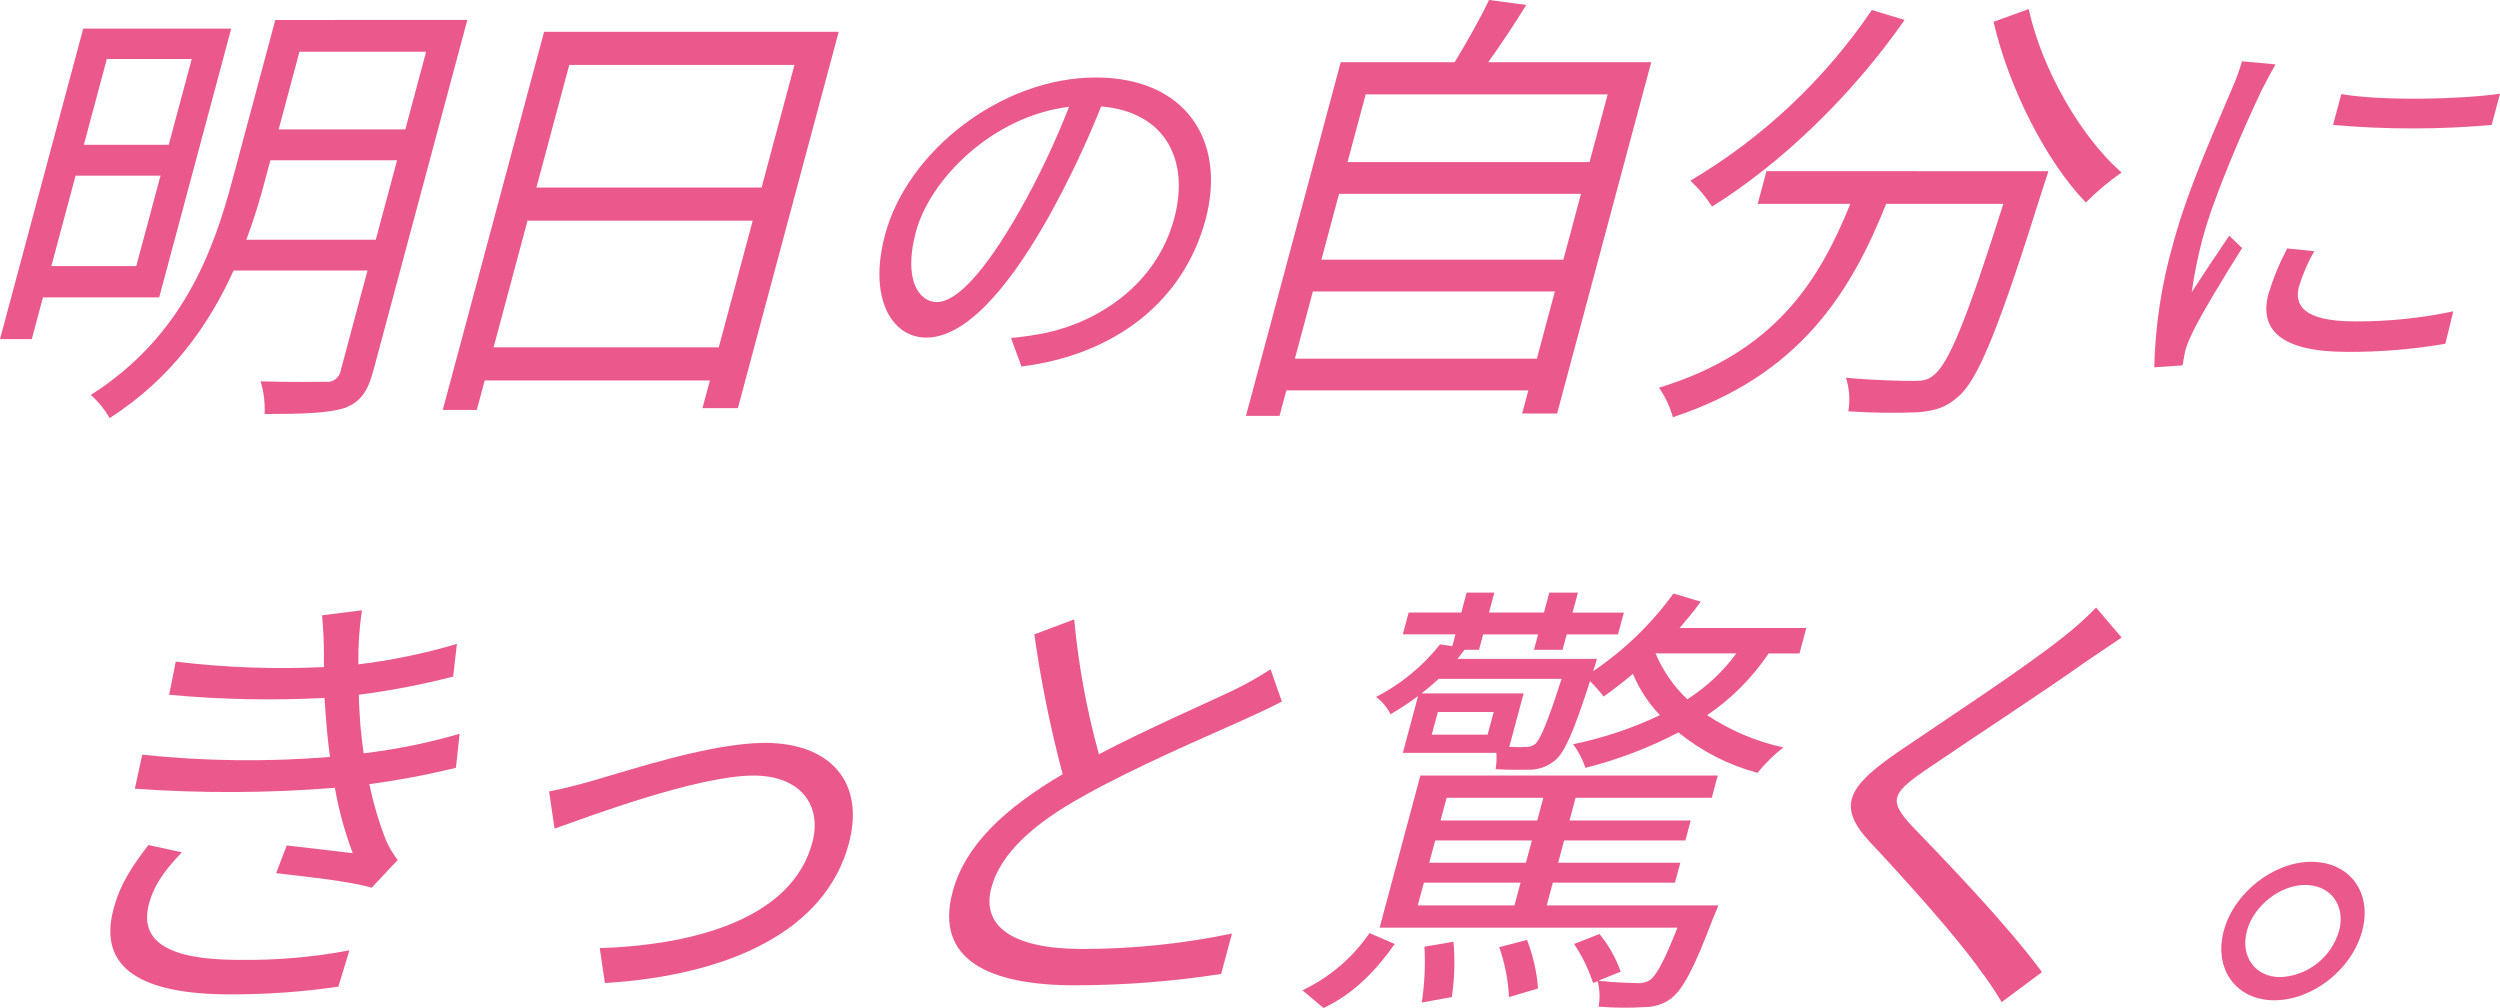
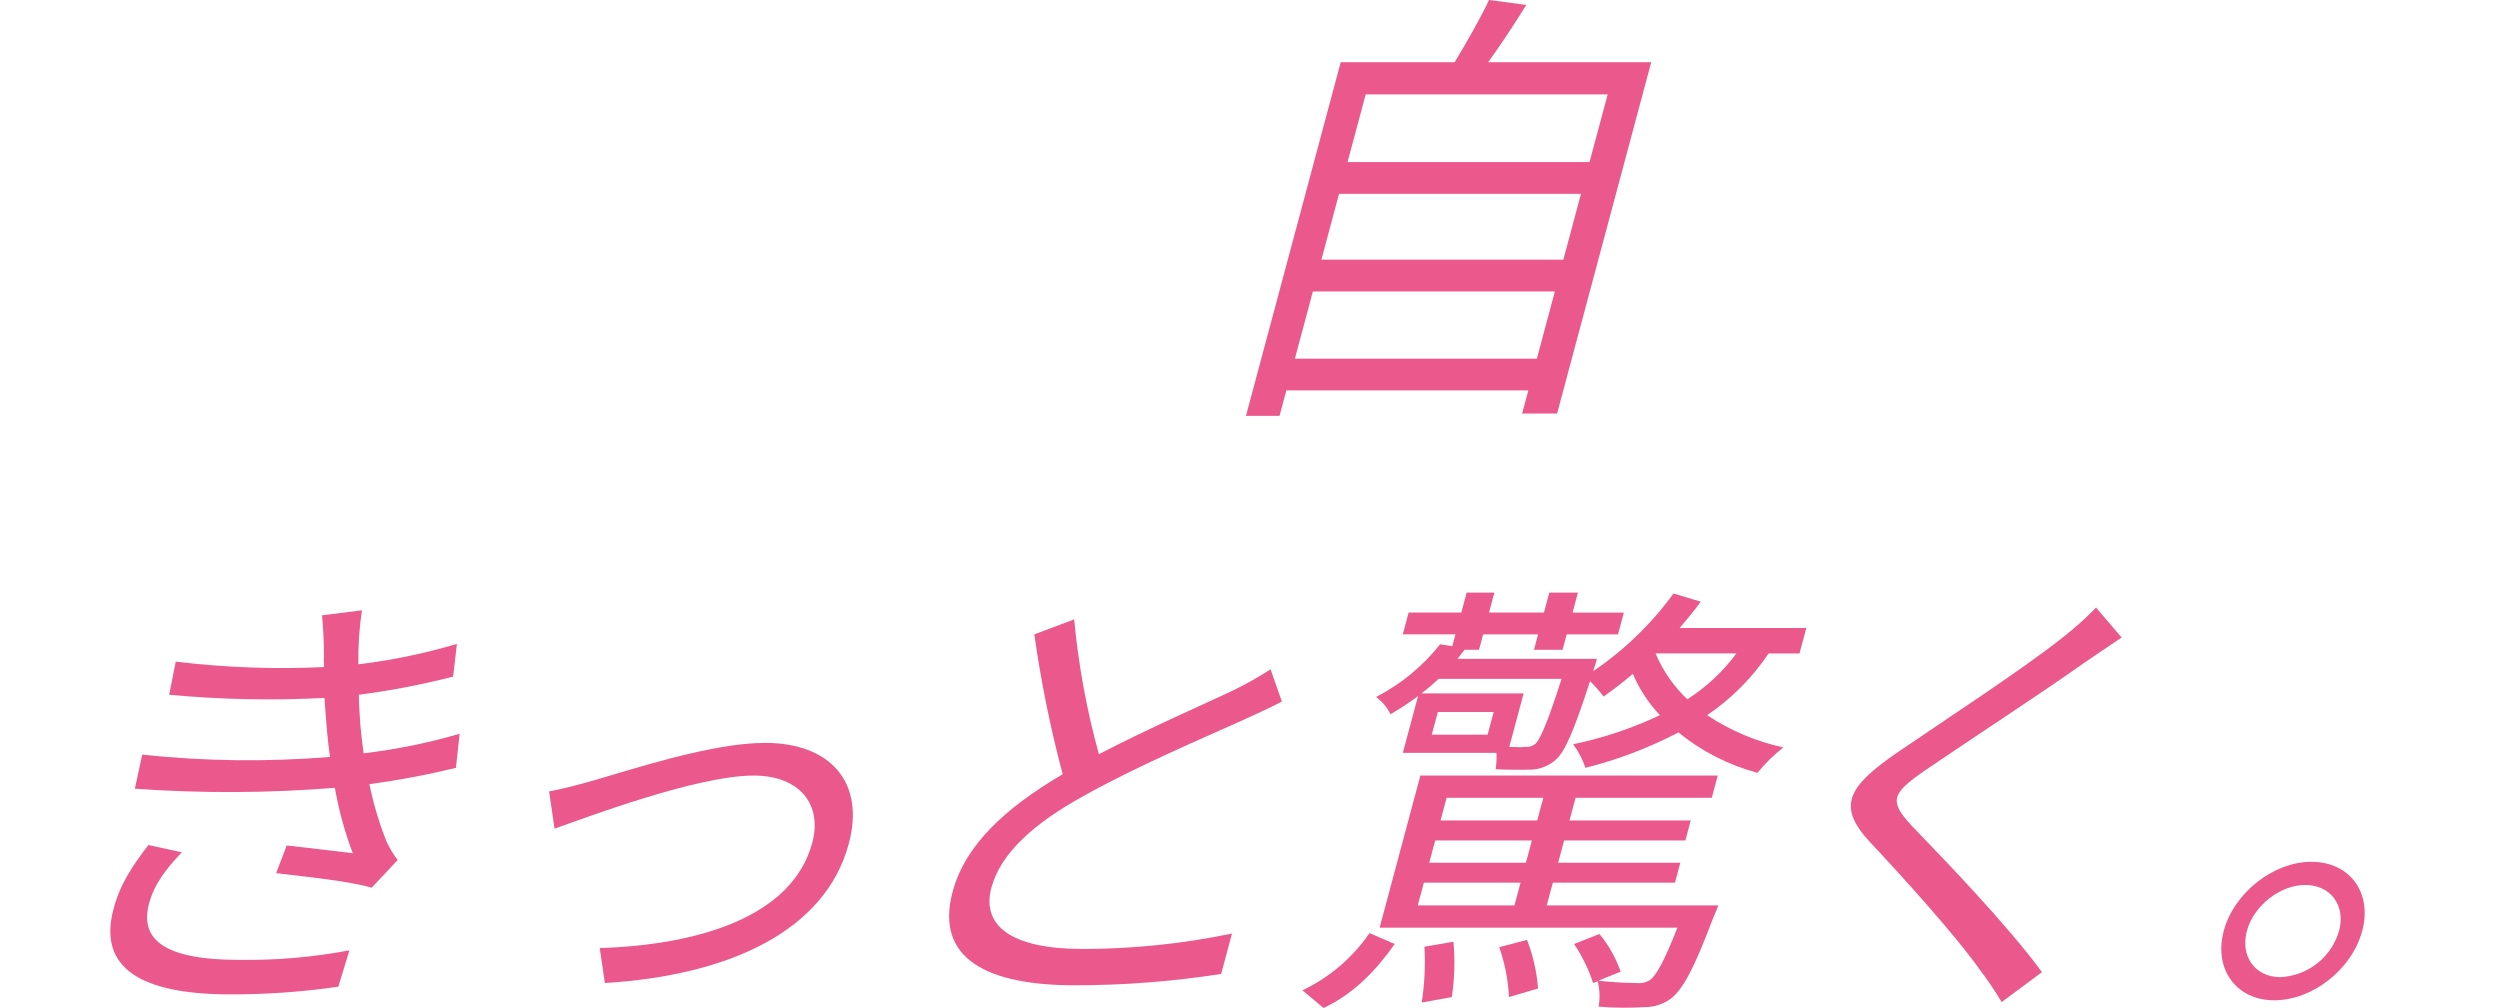
<svg xmlns="http://www.w3.org/2000/svg" width="409.538" height="165.125" viewBox="0 0 409.538 165.125">
  <defs>
    <clipPath id="clip-path">
      <path id="パス_11" data-name="パス 11" d="M591.189,1032.317H605.1l-3.967,14.8H587.225Zm5.122-19.114h13.908l-3.767,14.056H592.545Zm-3.871-4.983-13.63,50.871h5.205l1.835-6.843h19.039l11.8-44.028Zm29.767,24.915.9-3.347h20.75l-3.488,13.015h-21.2a100.438,100.438,0,0,0,3.037-9.668m5.66-21.123h20.749l-3.408,12.719H624.459Zm-3.961-5.205-7.054,26.328c-3.089,11.528-8.1,25.509-23.165,35.1a14.641,14.641,0,0,1,3.075,3.794c10.138-6.47,16.3-15.321,20.309-24.172H639.01l-4.384,16.362a2.2,2.2,0,0,1-2.432,1.86c-1.189,0-5.895.075-10.688-.075a15.794,15.794,0,0,1,.646,5.355c6.322,0,10.453-.149,13.051-.966,2.64-.968,3.841-2.678,4.777-6.174l15.386-57.415Z" fill="#eb598c" />
    </clipPath>
    <clipPath id="clip-path-2">
-       <path id="パス_12" data-name="パス 12" d="M665.229,1039.68h36.887l-5.559,20.75H659.668Zm6.835-25.51h36.888l-5.381,20.081H666.684Zm-4.124-5.429-16.6,61.952h5.578l1.295-4.834H695.1l-1.216,4.537h5.8l16.52-61.655Z" fill="#eb598c" />
-     </clipPath>
+       </clipPath>
    <clipPath id="clip-path-3">
      <path id="パス_13" data-name="パス 13" d="M728.85,1041.517c2.3-8.6,12.54-18.965,25.085-20.482a131.388,131.388,0,0,1-8.114,17.068c-6.087,10.684-10.571,14.919-13.541,14.919-2.846,0-5.564-3.541-3.43-11.505m-5.049.442c-2.8,10.43,1.1,16.879,6.728,16.879,5.881,0,12.653-6.638,20-19.66a158.338,158.338,0,0,0,8.672-18.206c10.51.885,14.526,8.787,11.967,18.332-2.93,10.936-12.505,16.942-21.088,18.775a53.575,53.575,0,0,1-5.657.822l1.718,4.678c15.508-1.959,26.6-10.81,30.16-24.085,3.438-12.833-3.186-23.263-17.979-23.263-15.426,0-30.844,12.011-34.519,25.728" fill="#eb598c" />
    </clipPath>
    <clipPath id="clip-path-4">
      <path id="パス_14" data-name="パス 14" d="M793.881,1051.281h39.64l-2.949,11.008h-39.64Zm4.284-15.989H837.8l-2.889,10.784H795.275ZM802.529,1019H842.17l-2.969,11.081h-39.64Zm14.579-5.281H798.441l-15.523,57.937h5.5l1.116-4.165h39.64l-1.016,3.792h5.727l15.424-57.564h-26.7c2.02-2.826,4.256-6.172,6.228-9.37l-6.1-.818c-1.372,2.9-3.638,6.916-5.631,10.188" fill="#eb598c" />
    </clipPath>
    <clipPath id="clip-path-5">
-       <path id="パス_15" data-name="パス 15" d="M868.183,1031.573l-1.434,5.355H881.92c-5.078,12.569-12.317,24.319-31.348,30.12a15.467,15.467,0,0,1,2.273,4.835c20.726-6.842,29.091-20.3,34.951-34.955h19.187c-5.914,18.742-8.948,26.179-11.379,28.039-.889.818-1.821.966-3.384.966-1.71,0-6.3-.074-11.015-.521a11.6,11.6,0,0,1,.385,5.505,105.621,105.621,0,0,0,11.636.147c2.683-.3,4.364-.743,6.423-2.6,3.287-2.826,6.694-11.378,13.853-34.21.273-.744.867-2.678.867-2.678Zm-12.467,1.562a21.582,21.582,0,0,1,3.551,4.24c11.244-6.992,22.84-18.073,31.542-30.568l-5.362-1.636a93.4,93.4,0,0,1-29.731,27.964m49.665-26.03c2.553,11.007,8.717,22.98,15.123,29.6a42.314,42.314,0,0,1,5.853-4.909c-6.518-5.653-13.049-16.808-15.212-26.774Z" fill="#eb598c" />
+       <path id="パス_15" data-name="パス 15" d="M868.183,1031.573l-1.434,5.355H881.92c-5.078,12.569-12.317,24.319-31.348,30.12a15.467,15.467,0,0,1,2.273,4.835c20.726-6.842,29.091-20.3,34.951-34.955h19.187c-5.914,18.742-8.948,26.179-11.379,28.039-.889.818-1.821.966-3.384.966-1.71,0-6.3-.074-11.015-.521a11.6,11.6,0,0,1,.385,5.505,105.621,105.621,0,0,0,11.636.147c2.683-.3,4.364-.743,6.423-2.6,3.287-2.826,6.694-11.378,13.853-34.21.273-.744.867-2.678.867-2.678Zm-12.467,1.562a21.582,21.582,0,0,1,3.551,4.24c11.244-6.992,22.84-18.073,31.542-30.568a93.4,93.4,0,0,1-29.731,27.964m49.665-26.03c2.553,11.007,8.717,22.98,15.123,29.6a42.314,42.314,0,0,1,5.853-4.909c-6.518-5.653-13.049-16.808-15.212-26.774Z" fill="#eb598c" />
    </clipPath>
    <clipPath id="clip-path-6">
      <path id="パス_16" data-name="パス 16" d="M950.414,1051.694c-1.593,5.942,2.2,9.483,12.821,9.483a91.6,91.6,0,0,0,16.159-1.329l1.3-5.31a75.646,75.646,0,0,1-16.118,1.645c-8.6,0-9.938-2.782-9.159-5.69a27.242,27.242,0,0,1,2.507-5.816l-4.433-.443a41.64,41.64,0,0,0-3.074,7.46m11.934-32.745-1.354,5.057a148.519,148.519,0,0,0,25.983,0l1.371-5.12c-6.577.948-19.413,1.2-26,.063m-17.906-.885c-2.165,5.247-7.147,16.056-9.636,25.349a80.43,80.43,0,0,0-3.1,20.292l4.637-.316c.1-.632.28-1.517.4-2.212a14.506,14.506,0,0,1,1.079-2.845c1.364-2.971,5.436-9.671,8.283-14.161l-2.114-2.022c-1.771,2.592-4.3,6.385-6.139,9.23a73.048,73.048,0,0,1,1.8-8.85c1.9-7.081,6.887-18.4,9.647-24.212.558-1.138,1.668-3.161,2.273-4.235l-5.491-.506a32.934,32.934,0,0,1-1.646,4.488" fill="#eb598c" />
    </clipPath>
    <clipPath id="clip-path-7">
      <path id="パス_17" data-name="パス 17" d="M597.369,1152.595c-2.474,9.52,4.55,13.833,19.126,13.833a119.917,119.917,0,0,0,17.742-1.263l1.816-5.95a90.341,90.341,0,0,1-18.118,1.561c-11.675,0-16.362-3.049-14.708-9.222.876-3.272,2.893-5.8,5.375-8.4l-5.483-1.19c-2.511,3.272-4.687,6.4-5.75,10.635m34.2-48.267c.186,2.082.312,4.388.309,6.619a15.36,15.36,0,0,0,.023,1.859,144.56,144.56,0,0,1-24.3-.893l-1.084,5.43a175.4,175.4,0,0,0,25.444.52q.177,2.679.454,5.8c.108,1.264.289,2.528.451,3.867a165.4,165.4,0,0,1-30.763-.372l-1.2,5.578a217.413,217.413,0,0,0,32.762-.149,59.634,59.634,0,0,0,2.932,10.71c-2.3-.3-6.995-.818-10.817-1.264l-1.737,4.536c4.973.595,11.785,1.265,15.651,2.38l4.264-4.537a15.363,15.363,0,0,1-1.9-3.2,55.537,55.537,0,0,1-2.734-9.223,134.664,134.664,0,0,0,14.178-2.677l.6-5.578a96.686,96.686,0,0,1-15.731,3.2c-.2-1.488-.372-3.049-.514-4.462-.1-1.562-.239-3.273-.261-5.132a126.529,126.529,0,0,0,15.447-2.974l.617-5.356a97.533,97.533,0,0,1-16.142,3.347,53.633,53.633,0,0,1,.585-8.851Z" fill="#eb598c" />
    </clipPath>
    <clipPath id="clip-path-8">
      <path id="パス_18" data-name="パス 18" d="M676.248,1131.325c-2.578.744-5.138,1.413-7.489,1.859l.894,6.1c5.258-1.859,23.38-8.7,32.6-8.7,7.586,0,11.293,4.76,9.619,11.007-3.248,12.122-18.613,16.734-34.817,17.255l.846,5.727c20.418-1.265,36.129-8.553,39.956-22.833,2.73-10.189-3.162-16.511-13.722-16.511-8.776,0-22.169,4.462-27.888,6.1" fill="#eb598c" />
    </clipPath>
    <clipPath id="clip-path-9">
      <path id="パス_19" data-name="パス 19" d="M748.245,1107.451a195.813,195.813,0,0,0,4.646,22.907c-9.451,5.577-15.975,11.6-18.028,19.263-2.99,11.155,6.01,15.32,19.991,15.32a156.175,156.175,0,0,0,24-1.859l1.773-6.619a120.469,120.469,0,0,1-24.477,2.528c-11.749,0-16.589-3.867-14.935-10.04,1.514-5.652,6.995-10.56,15.107-15.023,8.584-4.834,20.162-9.743,25.918-12.346,2.456-1.116,4.573-2.082,6.562-3.123l-1.856-5.28a58.113,58.113,0,0,1-6.218,3.494c-4.687,2.232-13.776,6.174-21.9,10.413A127.485,127.485,0,0,1,754.777,1105Z" fill="#eb598c" />
    </clipPath>
    <clipPath id="clip-path-10">
      <path id="パス_20" data-name="パス 20" d="M812.152,1158.62a43.282,43.282,0,0,1-.443,9.147l4.926-.892a37.69,37.69,0,0,0,.273-9.073Zm12.252.074a28.815,28.815,0,0,1,1.6,8.181l4.765-1.413a27.88,27.88,0,0,0-1.81-7.958Zm-32.236,7.066,3.461,2.9c5.1-2.38,8.779-6.4,11.66-10.487l-4.132-1.784a27.718,27.718,0,0,1-10.989,9.371m19.895-17.627H827.9l-1,3.719h-15.84Zm1.853-6.916h15.84l-.977,3.644h-15.84Zm1.873-6.992H831.63l-1,3.719H814.792Zm-4.3-3.644-6.675,24.915H853.6c-2.1,5.354-3.41,7.735-4.448,8.553a3.48,3.48,0,0,1-2.3.521c-.892,0-3.475-.075-6.221-.373l3.671-1.487a19.993,19.993,0,0,0-3.478-6.173l-4.157,1.636a25.992,25.992,0,0,1,3.12,6.4l.749-.3a9.865,9.865,0,0,1,.149,4.165,52.285,52.285,0,0,0,7.566.074,7.192,7.192,0,0,0,4.319-1.413c1.982-1.562,3.811-5.057,6.874-13.164.349-.743.856-2.082.856-2.082H832.188l1-3.719h20.005l.878-3.272H834.061l.976-3.644H854.9l.876-3.273H835.914l1-3.719h22.312l.976-3.644Zm2.866-10.412H823.5l-1,3.719h-9.148Zm.115-5.429H834.62c-2.265,7.065-3.429,9.743-4.264,10.635a2.56,2.56,0,0,1-1.849.521c-.54.074-1.34,0-2.455,0l2.352-8.776H811.669a31.844,31.844,0,0,0,2.8-2.38m35.55-4.165h13.238a30.1,30.1,0,0,1-8.037,7.512,22.178,22.178,0,0,1-5.2-7.512m-17.41-9.966-.876,3.273h-9l.876-3.273H819.07l-.876,3.273h-8.628l-.957,3.569h8.627l-.517,1.934-2-.3a32.18,32.18,0,0,1-10.492,8.628,7.682,7.682,0,0,1,2.367,2.826,45.372,45.372,0,0,0,4.514-2.975l-2.491,9.3h15.322a11.712,11.712,0,0,1-.123,2.678c2.34.148,4.666.075,5.93.075a6.483,6.483,0,0,0,3.933-1.637c1.455-1.264,2.946-4.611,5.605-12.866a24.9,24.9,0,0,1,2.222,2.528c1.564-1.115,3.147-2.305,4.789-3.718a22.76,22.76,0,0,0,4.435,6.767,63.163,63.163,0,0,1-14.217,4.76,13.81,13.81,0,0,1,2.015,3.868,69.491,69.491,0,0,0,15.237-5.8,34.667,34.667,0,0,0,12.952,6.619,25.947,25.947,0,0,1,4.24-4.165,36.5,36.5,0,0,1-12.492-5.281,37.344,37.344,0,0,0,10.072-10.114h5.057l1.117-4.165h-20.75c1.2-1.413,2.394-2.826,3.461-4.314l-4.475-1.338a52.594,52.594,0,0,1-13.151,12.717l.04-.148c.234-.595.574-1.859.574-1.859H817.573c.362-.521.781-.968,1.142-1.488h2.379l.678-2.529h9l-.678,2.529h4.687l.677-2.529h8.405l.956-3.569h-8.4l.877-3.273Z" fill="#eb598c" />
    </clipPath>
    <clipPath id="clip-path-11">
      <path id="パス_21" data-name="パス 21" d="M916.6,1108.046c-6.432,5.133-20.128,14.056-26.962,18.743-8.207,5.652-9.958,8.849-4.466,14.725,5.382,5.727,14.1,15.4,17.868,20.75a58.247,58.247,0,0,1,3.675,5.429l6.6-4.909c-5.77-7.883-16.084-18.518-21.377-24.022-3.684-4.016-3.291-5.206,2.188-9,6.738-4.611,19.72-13.09,25.973-17.552,1.543-1.041,4.366-2.975,6.267-4.239l-4.188-4.909a52.347,52.347,0,0,1-5.574,4.983" fill="#eb598c" />
    </clipPath>
    <clipPath id="clip-path-12">
      <path id="パス_22" data-name="パス 22" d="M946.891,1156.017c1.1-4.091,5.434-7.512,9.524-7.512,4.24,0,6.669,3.421,5.573,7.512a10.512,10.512,0,0,1-9.619,7.586c-4.089,0-6.613-3.347-5.478-7.586m-3.794,0c-1.693,6.321,2.083,11.379,8.256,11.379,6.323,0,12.734-5.058,14.428-11.379,1.674-6.248-2.027-11.306-8.349-11.306-6.174,0-12.66,5.058-14.335,11.306" fill="#eb598c" />
    </clipPath>
  </defs>
  <g id="グループ_170" data-name="グループ 170" transform="translate(-461.81 -964.535)">
    <g id="グループ_72" data-name="グループ 72" transform="translate(-117 -39)">
      <g id="グループ_71" data-name="グループ 71" clip-path="url(#clip-path)">
-         <rect id="長方形_41" data-name="長方形 41" width="90.36" height="96.227" transform="translate(554.941 1061.642) rotate(-66.477)" fill="#eb598c" />
-       </g>
+         </g>
    </g>
    <g id="グループ_74" data-name="グループ 74" transform="translate(-117 -39)">
      <g id="グループ_73" data-name="グループ 73" clip-path="url(#clip-path-2)">
        <rect id="長方形_42" data-name="長方形 42" width="82.693" height="84.203" transform="translate(628.669 1060.824) rotate(-66.477)" fill="#eb598c" />
      </g>
    </g>
    <g id="グループ_76" data-name="グループ 76" transform="translate(-117 -39)">
      <g id="グループ_75" data-name="グループ 75" clip-path="url(#clip-path-3)">
-         <rect id="長方形_43" data-name="長方形 43" width="66.854" height="72.748" transform="translate(703.679 1056.037) rotate(-66.477)" fill="#eb598c" />
-       </g>
+         </g>
    </g>
    <g id="グループ_78" data-name="グループ 78" transform="translate(-117 -39)">
      <g id="グループ_77" data-name="グループ 77" clip-path="url(#clip-path-4)">
        <rect id="長方形_44" data-name="長方形 44" width="88.962" height="88.066" transform="translate(757.987 1060.808) rotate(-66.477)" fill="#eb598c" />
      </g>
    </g>
    <g id="グループ_80" data-name="グループ 80" transform="translate(-117 -39)">
      <g id="グループ_79" data-name="グループ 79" clip-path="url(#clip-path-5)">
-         <rect id="長方形_45" data-name="長方形 45" width="91.552" height="96.173" transform="translate(826.104 1061.232) rotate(-66.477)" fill="#eb598c" />
-       </g>
+         </g>
    </g>
    <g id="グループ_82" data-name="グループ 82" transform="translate(-117 -39)">
      <g id="グループ_81" data-name="グループ 81" clip-path="url(#clip-path-6)">
-         <rect id="長方形_46" data-name="長方形 46" width="68.594" height="71.997" transform="translate(913.302 1055.72) rotate(-66.477)" fill="#eb598c" />
-       </g>
+         </g>
    </g>
    <g id="グループ_84" data-name="グループ 84" transform="translate(-117 -39)">
      <g id="グループ_83" data-name="グループ 83" clip-path="url(#clip-path-7)">
        <rect id="長方形_47" data-name="長方形 47" width="81.325" height="79.408" transform="translate(571.87 1156.405) rotate(-66.477)" fill="#eb598c" />
      </g>
    </g>
    <g id="グループ_86" data-name="グループ 86" transform="translate(-117 -39)">
      <g id="グループ_85" data-name="グループ 85" clip-path="url(#clip-path-8)">
        <rect id="長方形_48" data-name="長方形 48" width="56.761" height="63.225" transform="translate(654.361 1158.303) rotate(-66.477)" fill="#eb598c" />
      </g>
    </g>
    <g id="グループ_88" data-name="グループ 88" transform="translate(-117 -39)">
      <g id="グループ_87" data-name="グループ 87" clip-path="url(#clip-path-9)">
        <rect id="長方形_49" data-name="長方形 49" width="77.684" height="76.123" transform="matrix(0.399, -0.917, 0.917, 0.399, 709.936, 1155.392)" fill="#eb598c" />
      </g>
    </g>
    <g id="グループ_90" data-name="グループ 90" transform="translate(-117 -39)">
      <g id="グループ_89" data-name="グループ 89" clip-path="url(#clip-path-10)">
        <rect id="長方形_50" data-name="長方形 50" width="95.339" height="102.84" transform="translate(767.265 1157.82) rotate(-66.477)" fill="#eb598c" />
      </g>
    </g>
    <g id="グループ_92" data-name="グループ 92" transform="translate(-117 -39)">
      <g id="グループ_91" data-name="グループ 91" clip-path="url(#clip-path-11)">
        <rect id="長方形_51" data-name="長方形 51" width="77.891" height="68.598" transform="matrix(0.399, -0.917, 0.917, 0.399, 856.033, 1157.398)" fill="#eb598c" />
      </g>
    </g>
    <g id="グループ_94" data-name="グループ 94" transform="translate(-117 -39)">
      <g id="グループ_93" data-name="グループ 93" clip-path="url(#clip-path-12)">
        <rect id="長方形_52" data-name="長方形 52" width="31.197" height="32.94" transform="translate(933.102 1163.782) rotate(-66.477)" fill="#eb598c" />
      </g>
    </g>
  </g>
</svg>